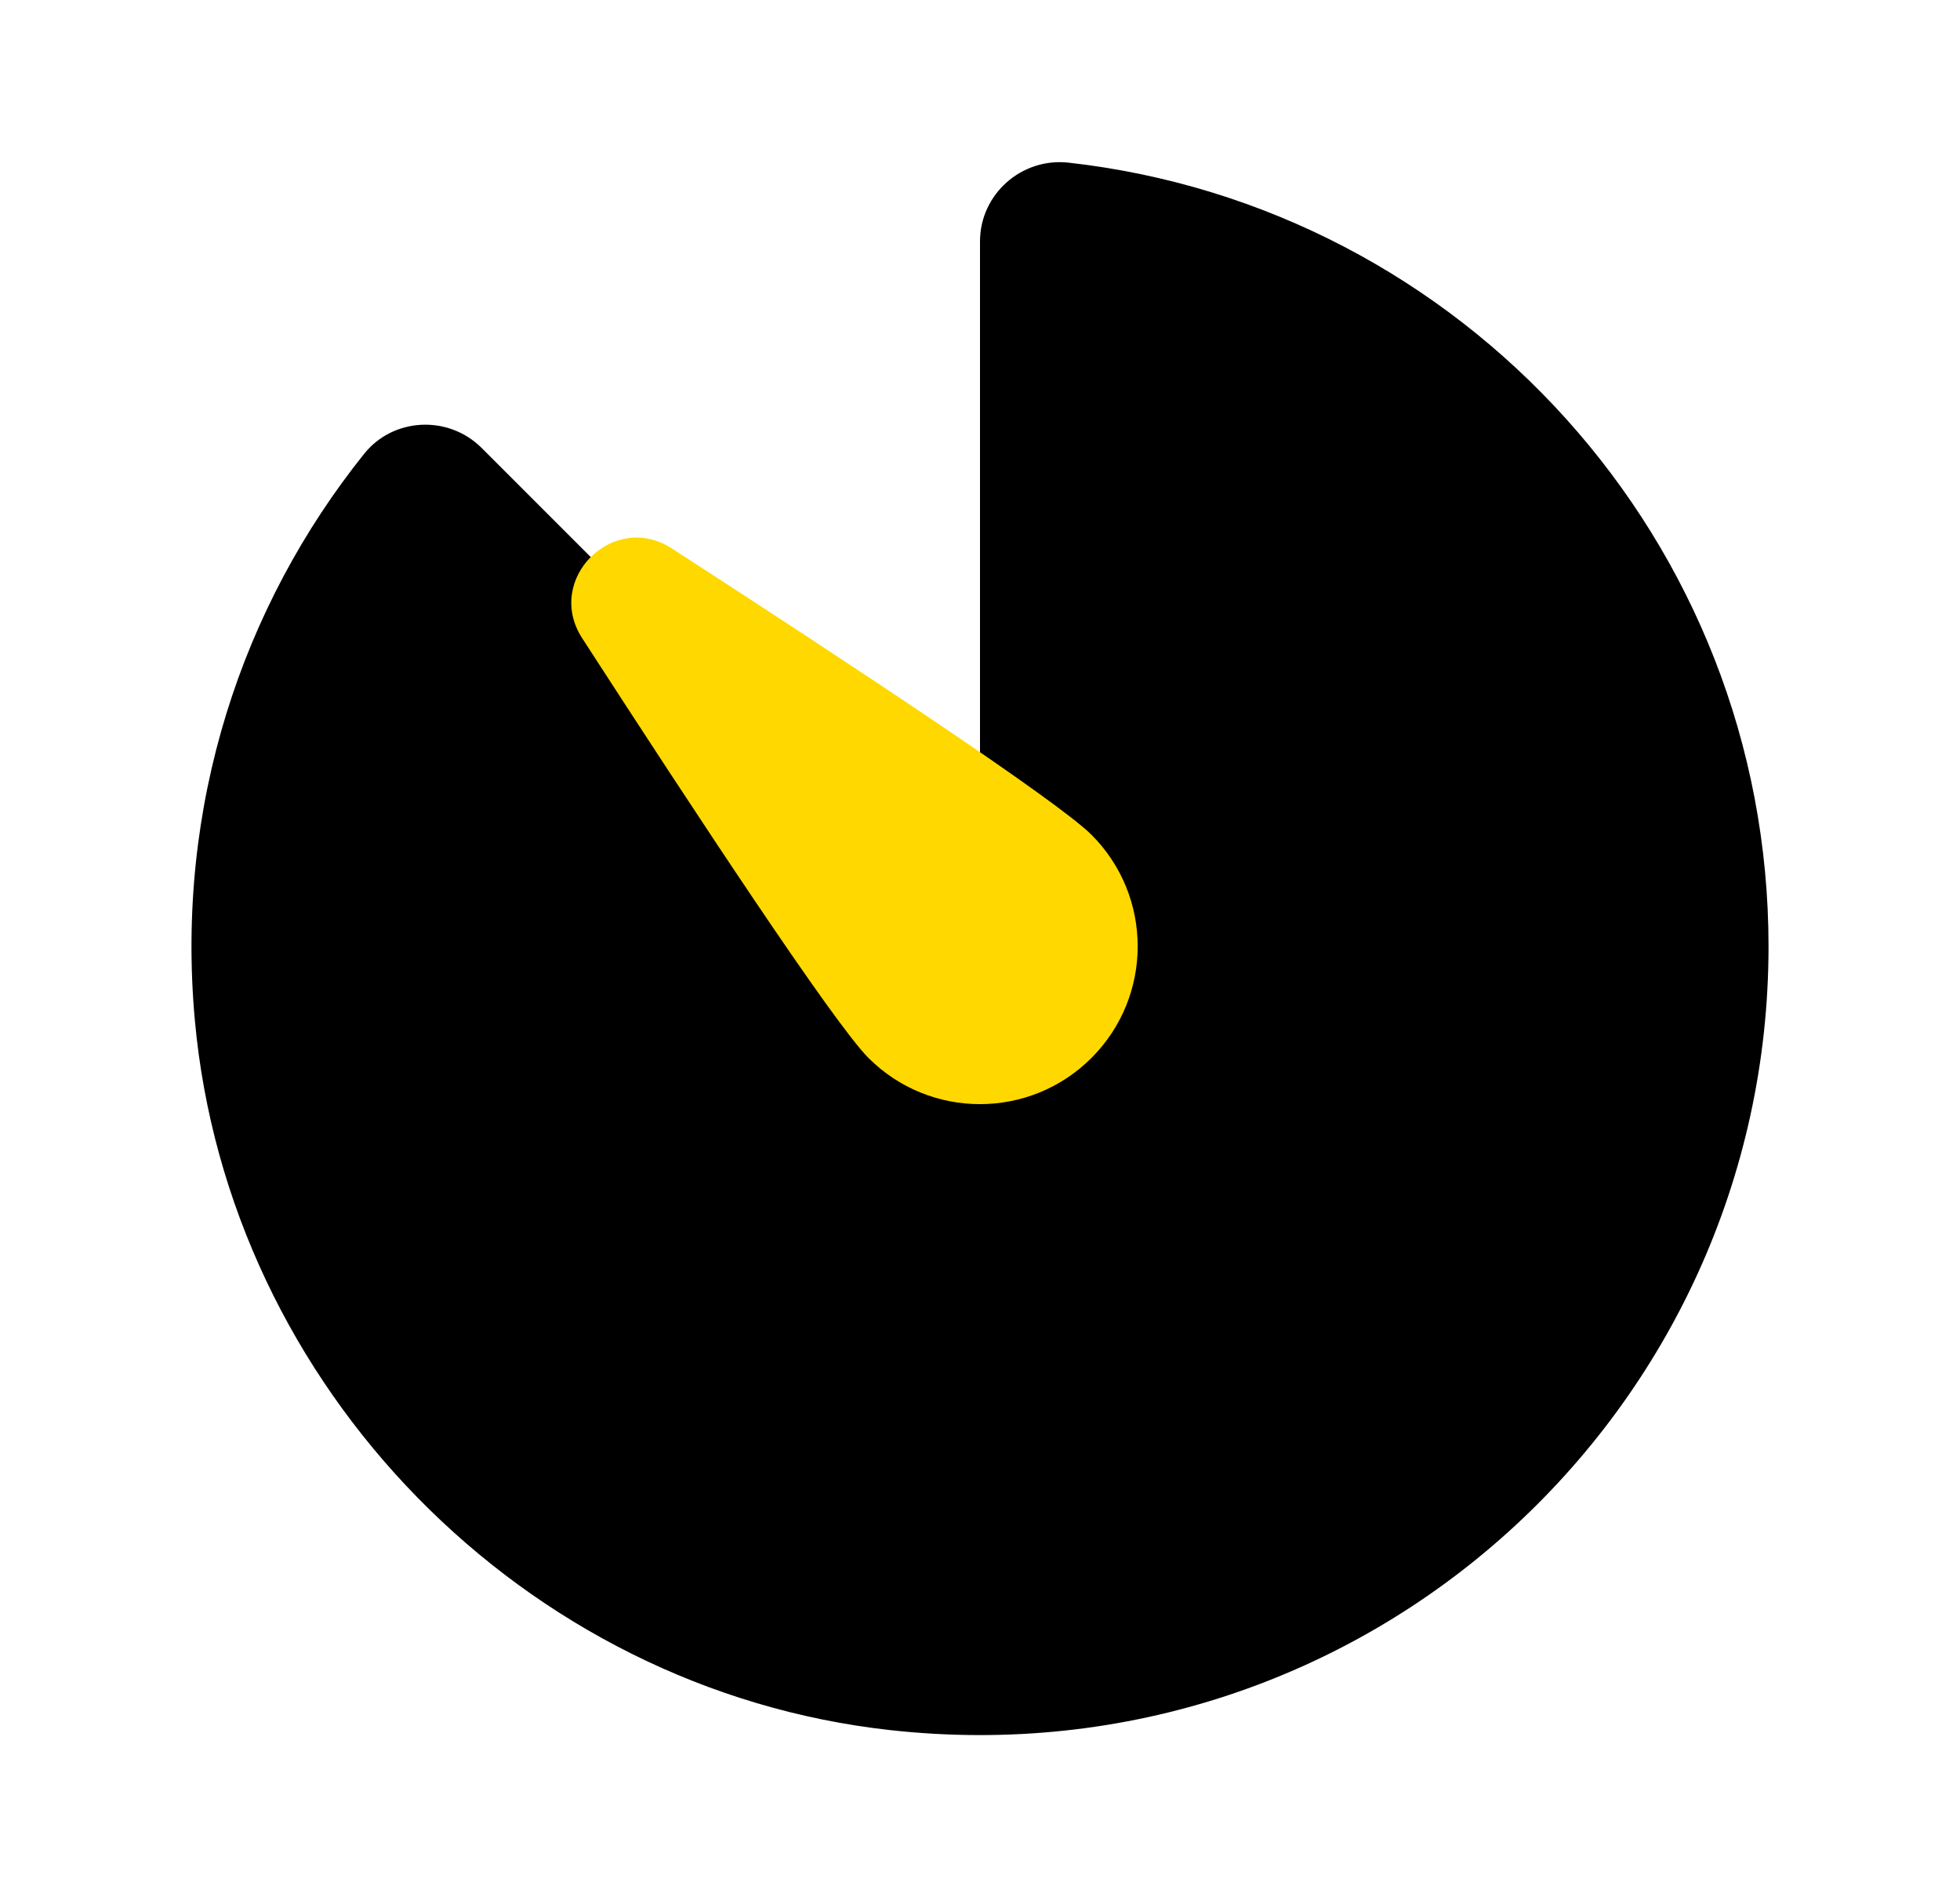
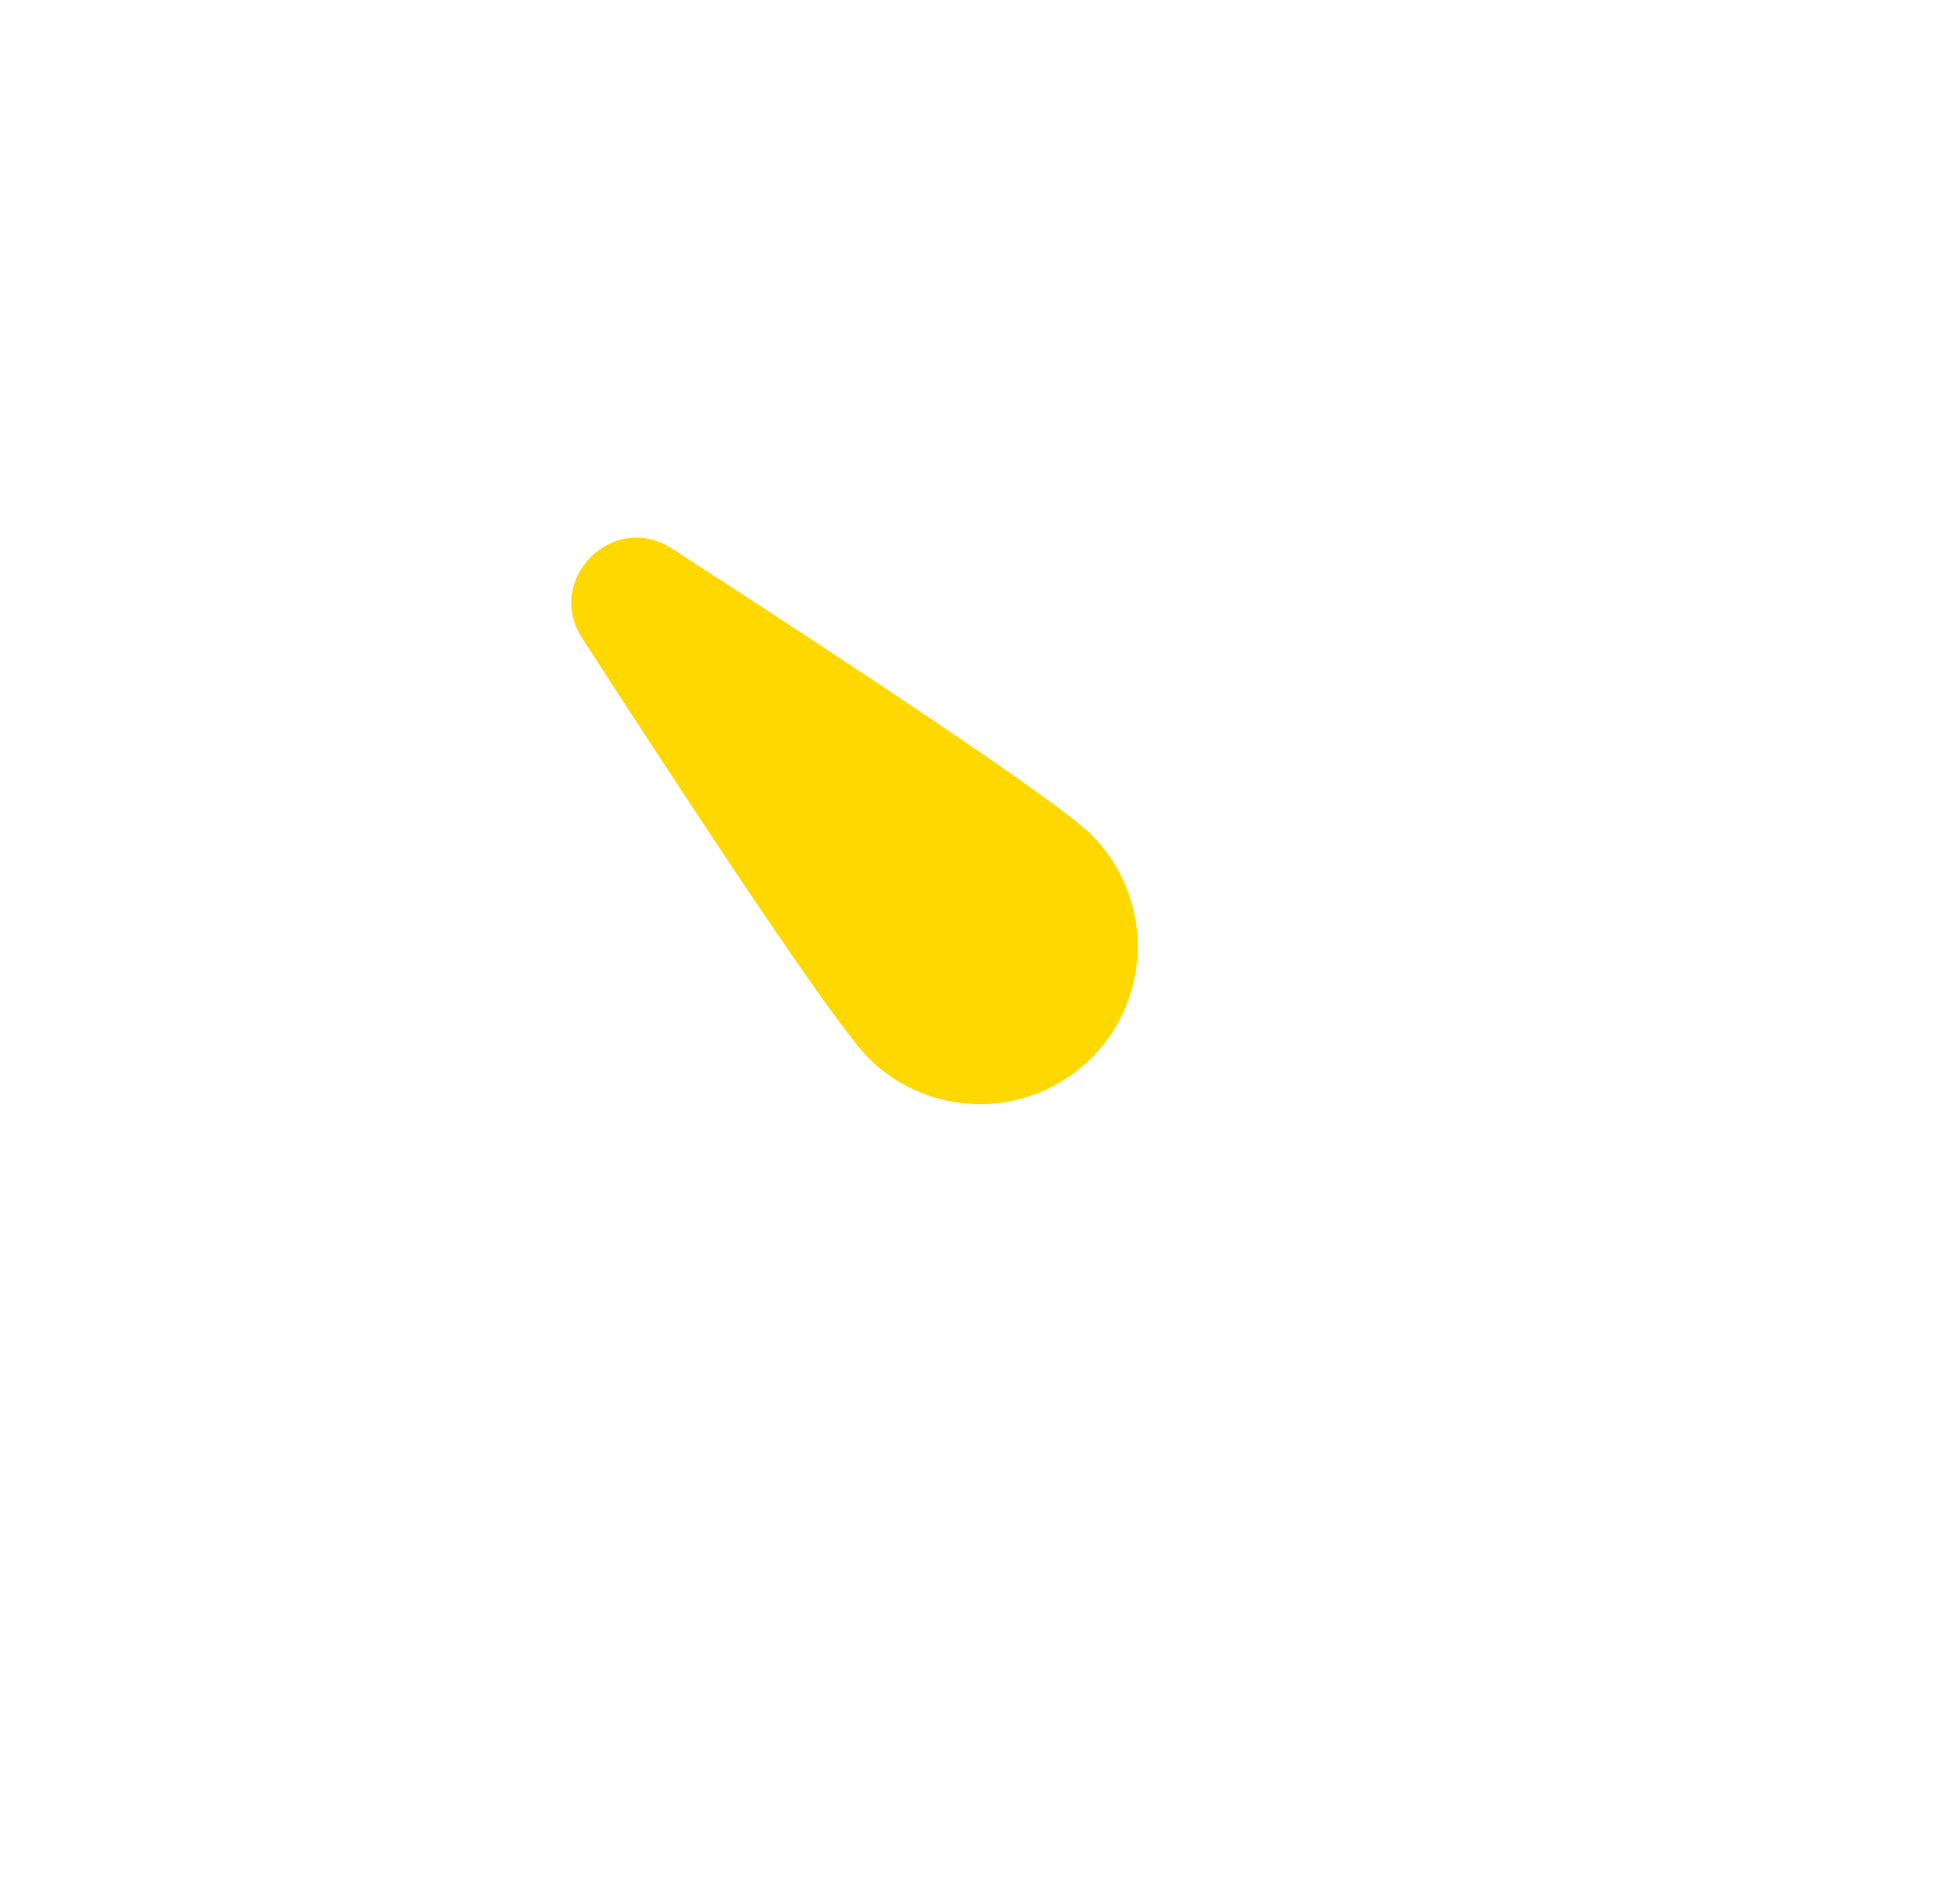
<svg xmlns="http://www.w3.org/2000/svg" width="29" height="28" viewBox="0 0 29 28" fill="none">
-   <path d="M14.5 3.572V14L7.127 6.627C6.637 6.137 5.821 6.173 5.388 6.713C3.58 8.97 2.594 11.915 2.883 15.092C3.377 20.525 7.75 24.994 13.172 25.593C20.21 26.37 26.167 20.881 26.167 14C26.167 8 21.636 3.058 15.81 2.406C15.115 2.329 14.5 2.872 14.5 3.572Z" fill="black" />
  <path d="M12.85 15.65C12.335 15.134 10.292 12.035 8.614 9.441C8.052 8.572 9.071 7.552 9.941 8.113C12.535 9.791 15.634 11.835 16.15 12.349C17.061 13.26 17.061 14.737 16.15 15.649C15.238 16.561 13.761 16.561 12.85 15.65Z" fill="#FFD800" />
</svg>